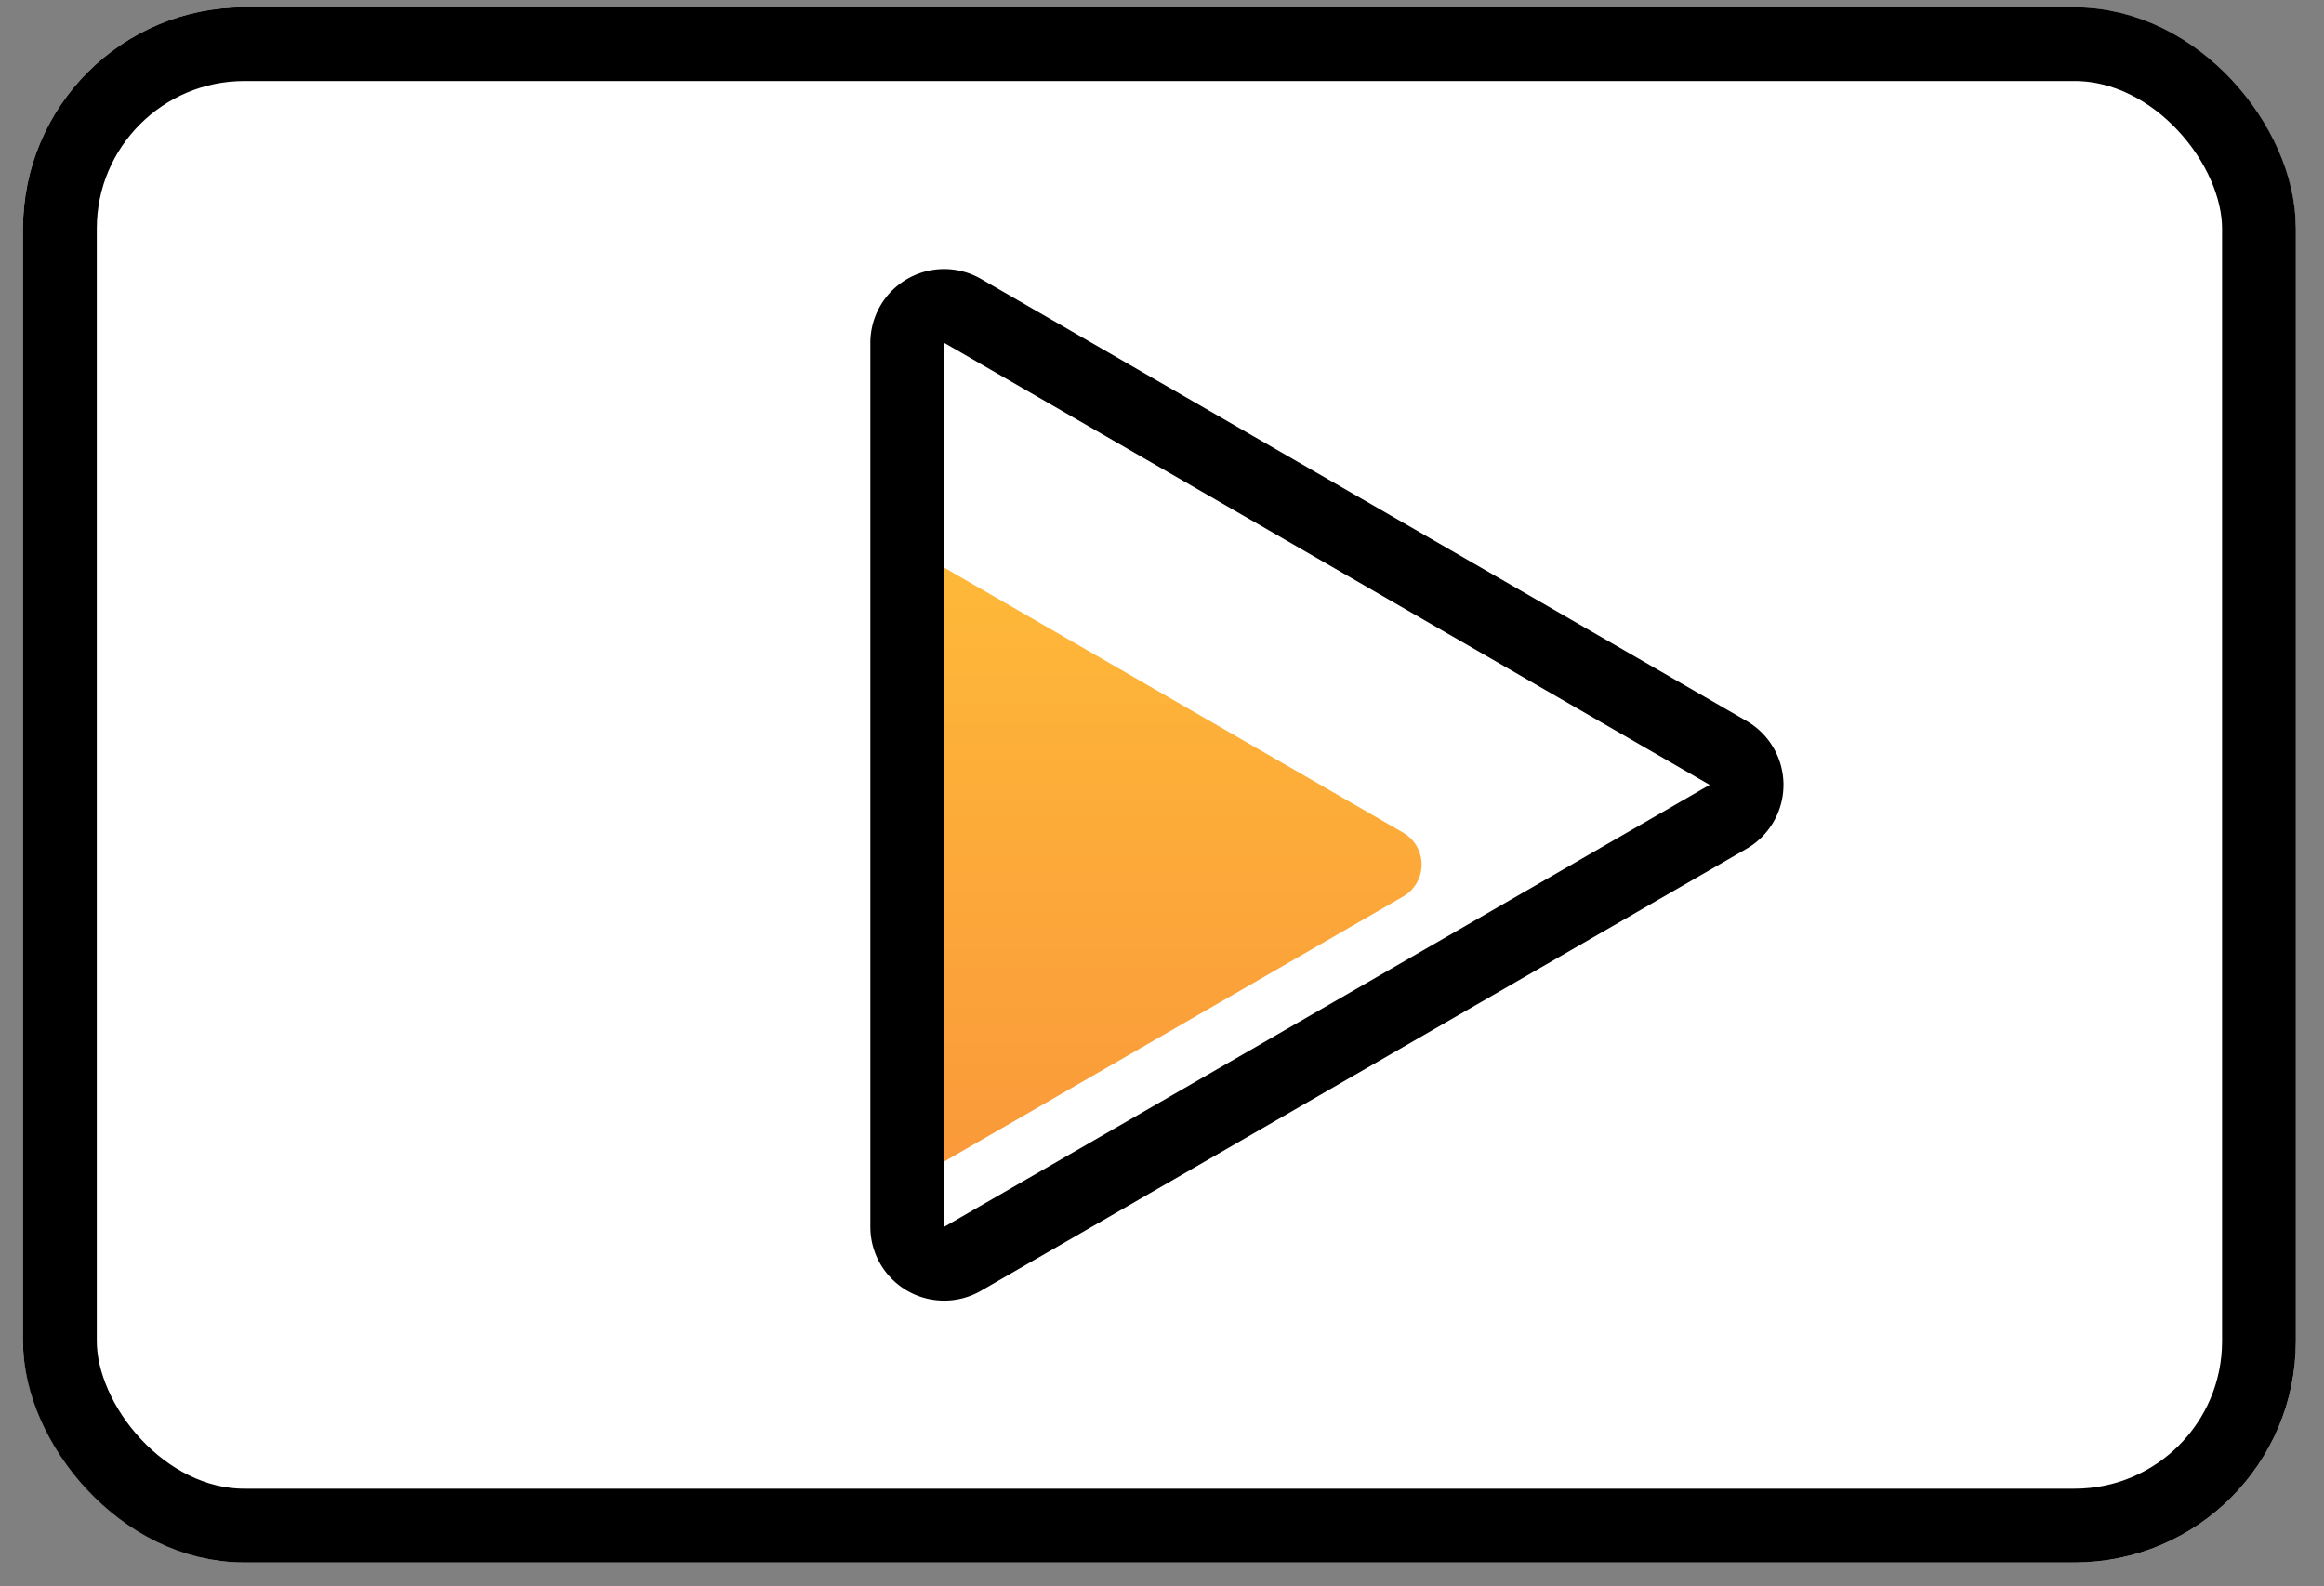
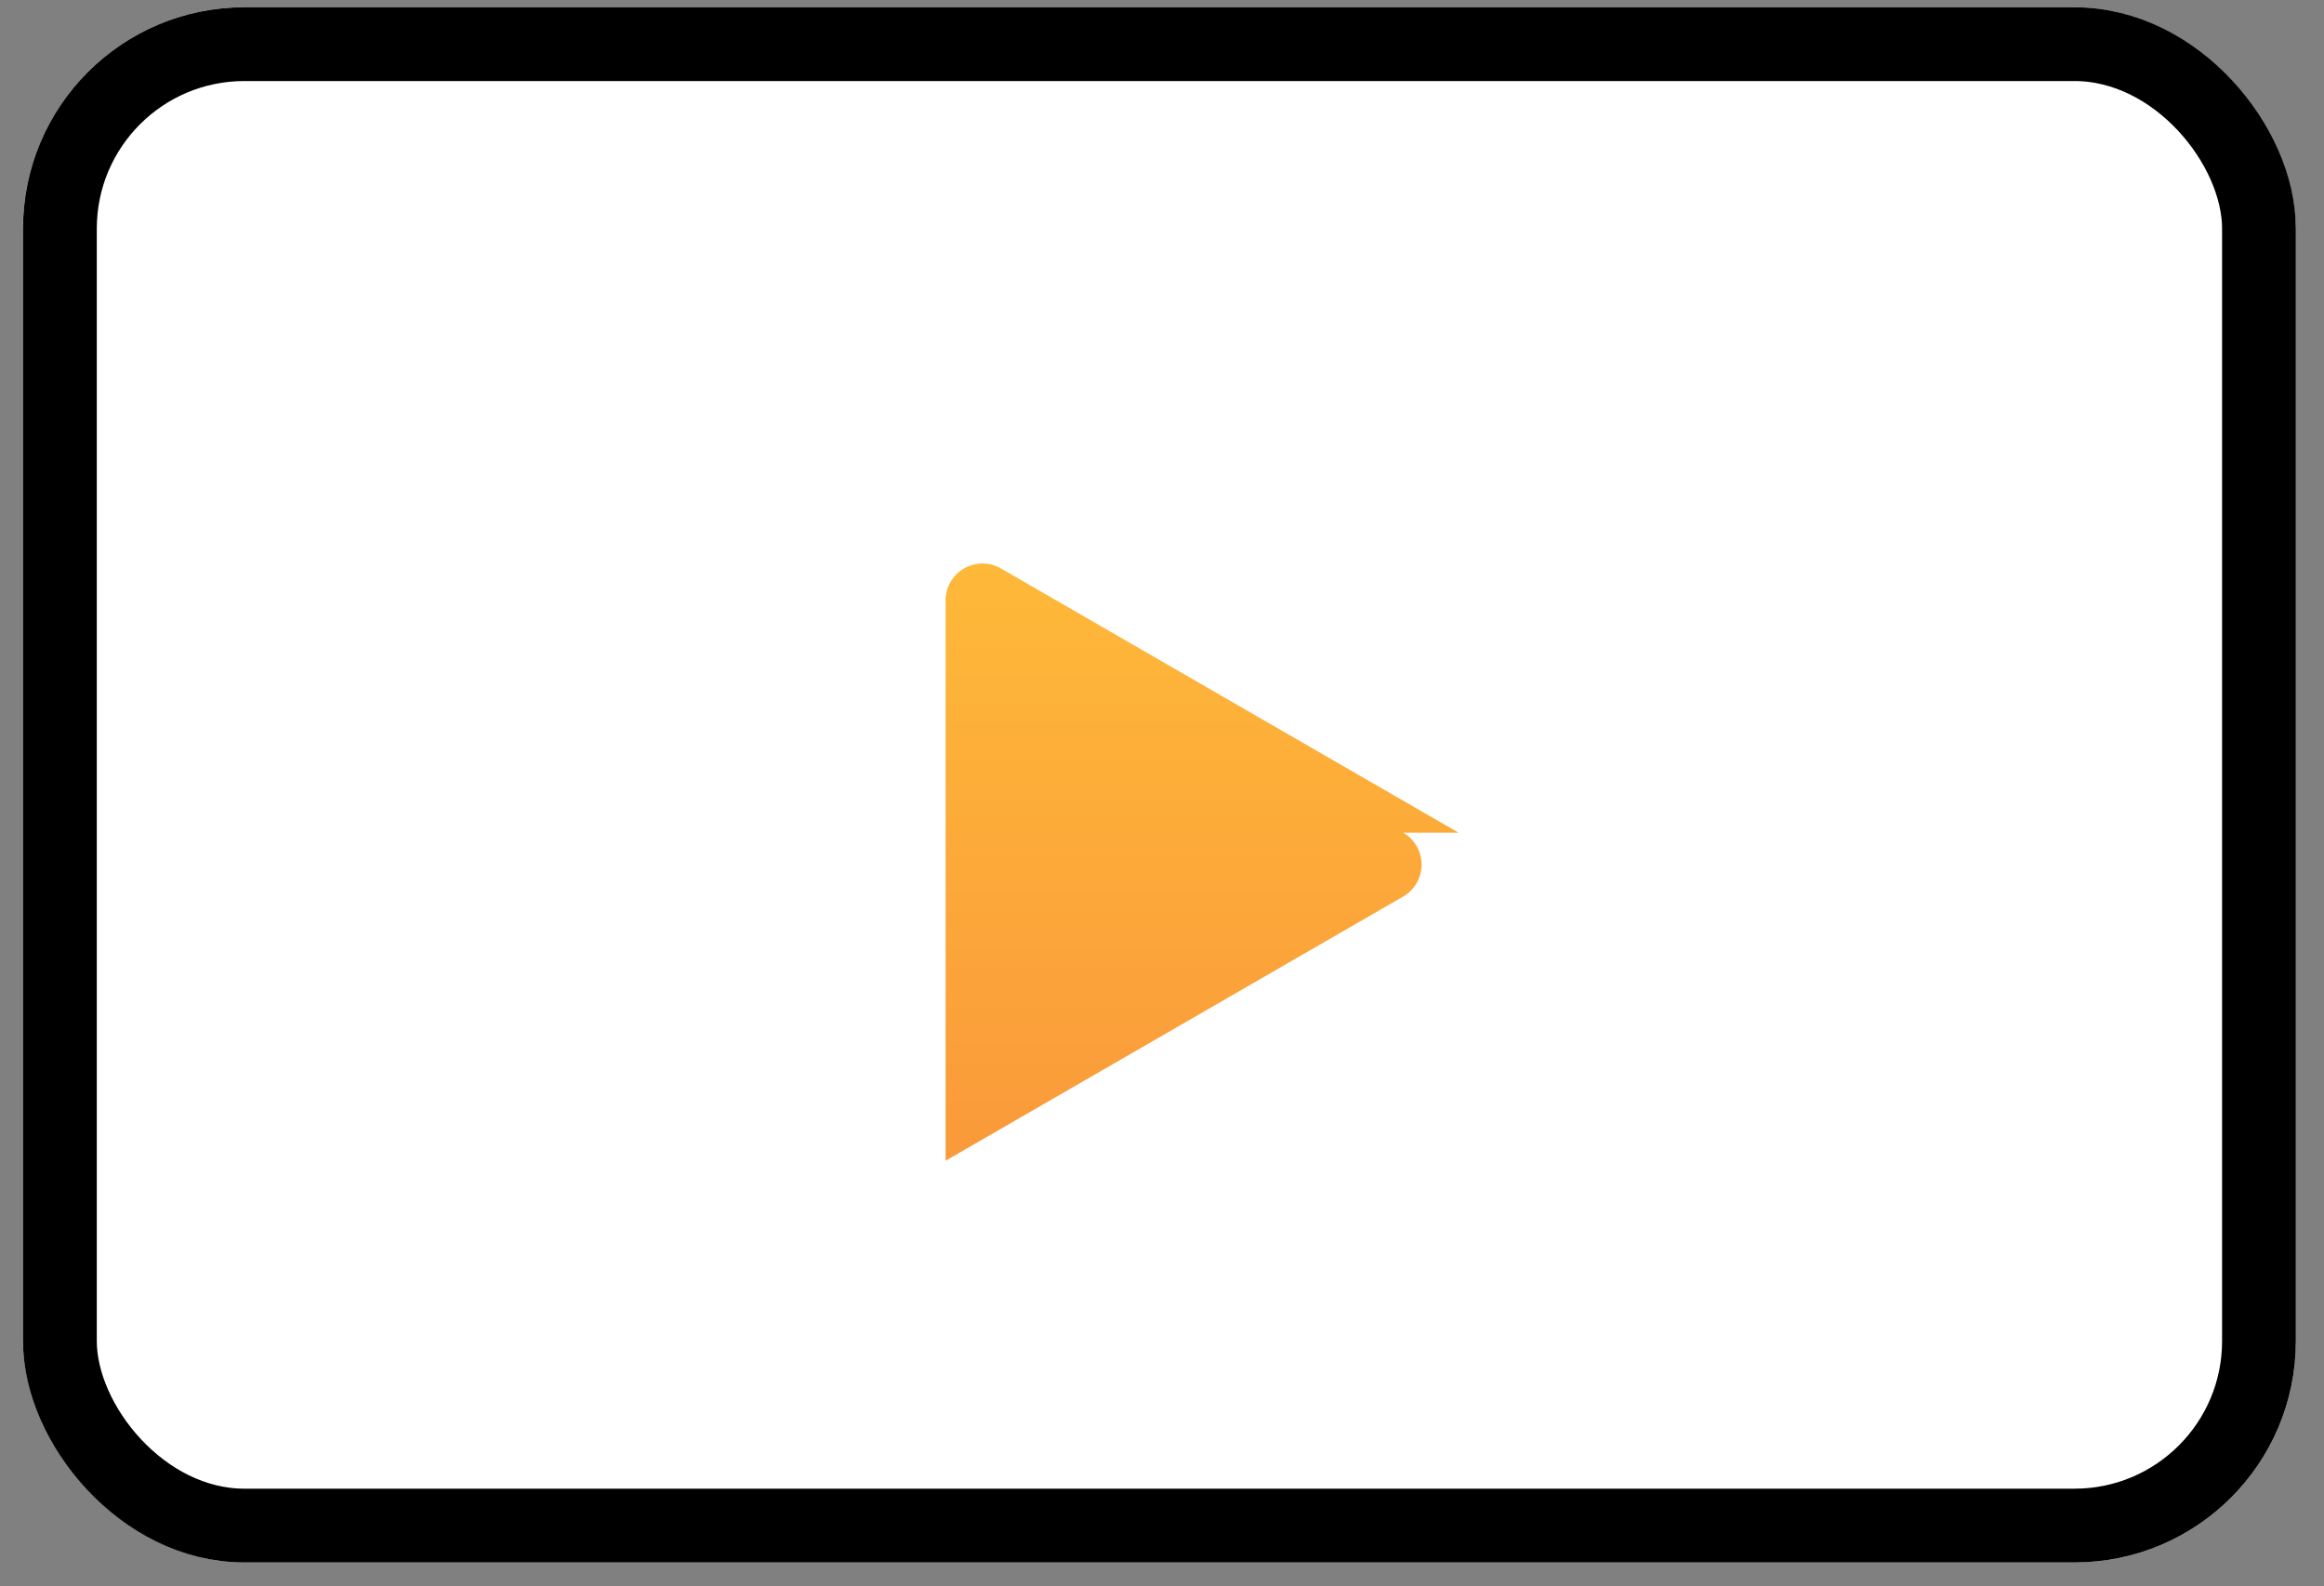
<svg xmlns="http://www.w3.org/2000/svg" width="63" height="43" fill="none">
  <rect width="100%" height="100%" fill="#808080" stroke="none" />
  <rect width="61.613" height="42.156" x=".624" y=".197" fill="#fff" rx="6" />
  <rect width="59.613" height="40.156" x="1.624" y="1.197" stroke="#000" stroke-width="2" rx="5" />
-   <path fill="url(#paint0_linear)" d="M38.037 22.57a1 1 0 010 1.732l-12.403 7.161a1 1 0 01-1.5-.866V16.275a1 1 0 011.5-.866l12.403 7.161z" />
-   <path stroke="#000" stroke-width="2" d="M46.847 20.409a1 1 0 010 1.732L26.094 34.122a1 1 0 01-1.5-.866V9.293a1 1 0 011.5-.866l20.753 11.982z" />
+   <path fill="url(#paint0_linear)" d="M38.037 22.57a1 1 0 010 1.732l-12.403 7.161V16.275a1 1 0 011.5-.866l12.403 7.161z" />
  <defs>
    <linearGradient id="paint0_linear" x1="29.268" x2="29.268" y1="13.168" y2="33.705" gradientUnits="userSpaceOnUse">
      <stop stop-color="#FFBD39" />
      <stop offset="1" stop-color="#F9953A" />
    </linearGradient>
  </defs>
</svg>